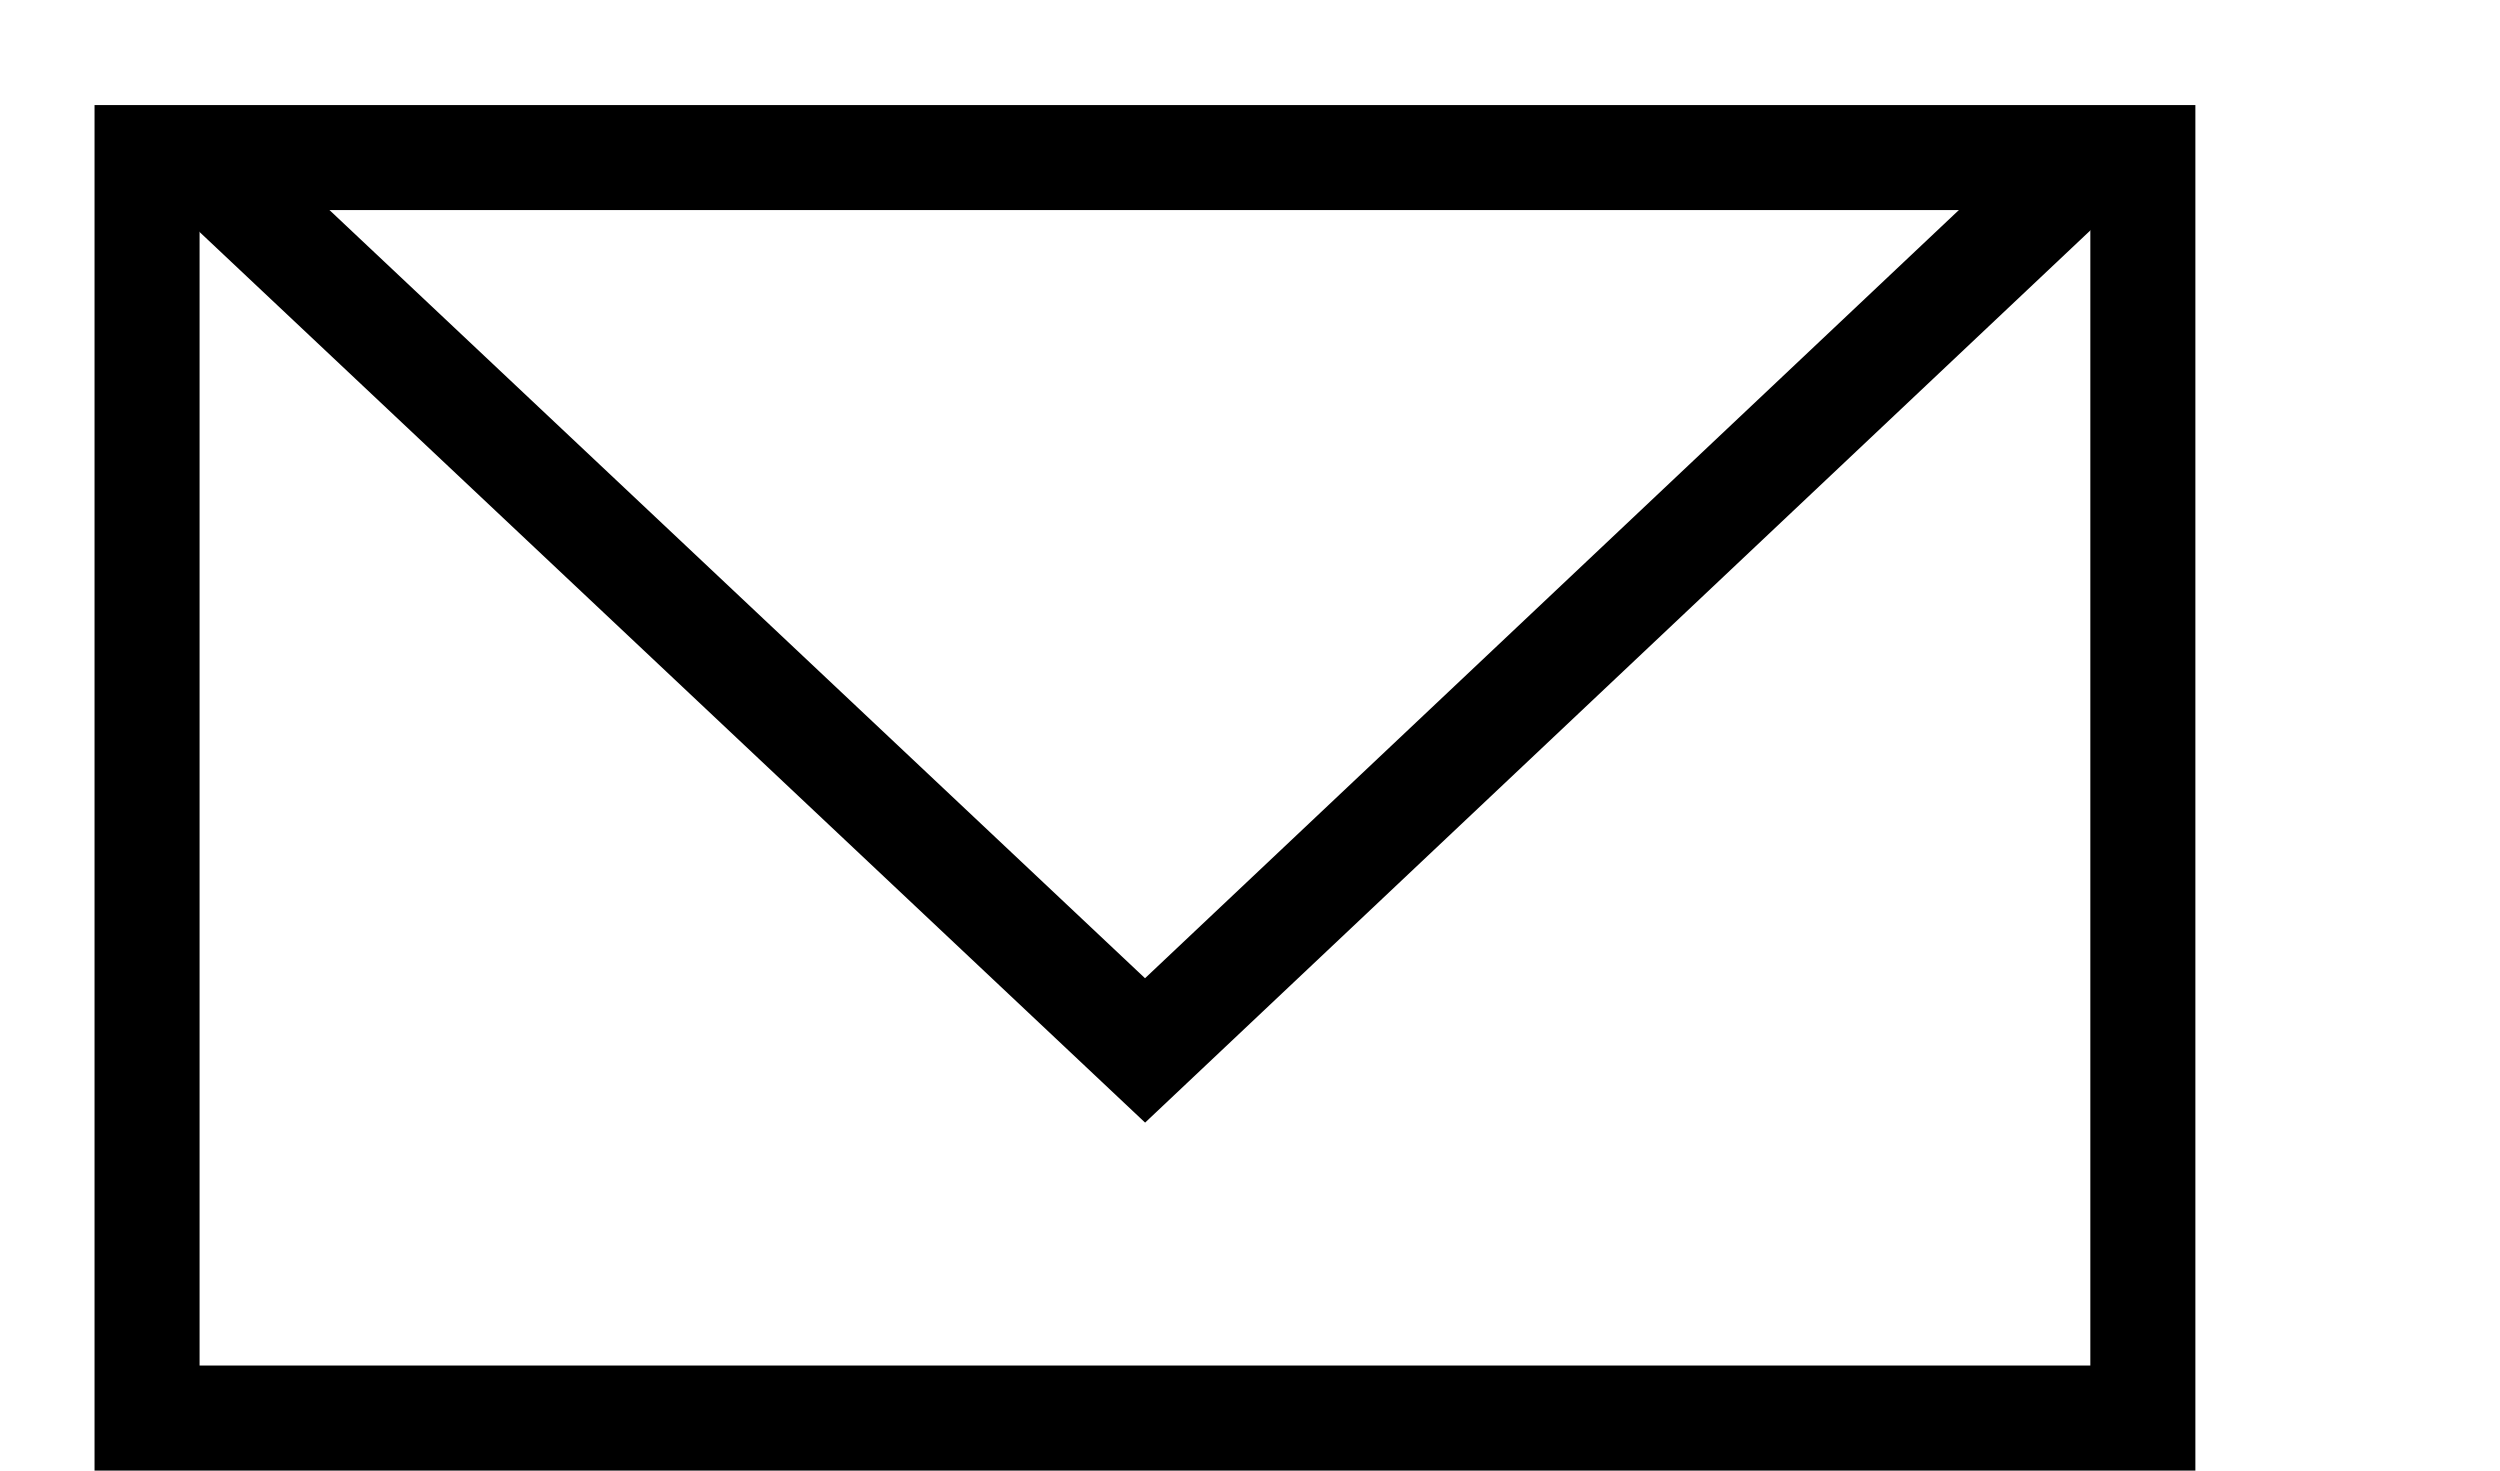
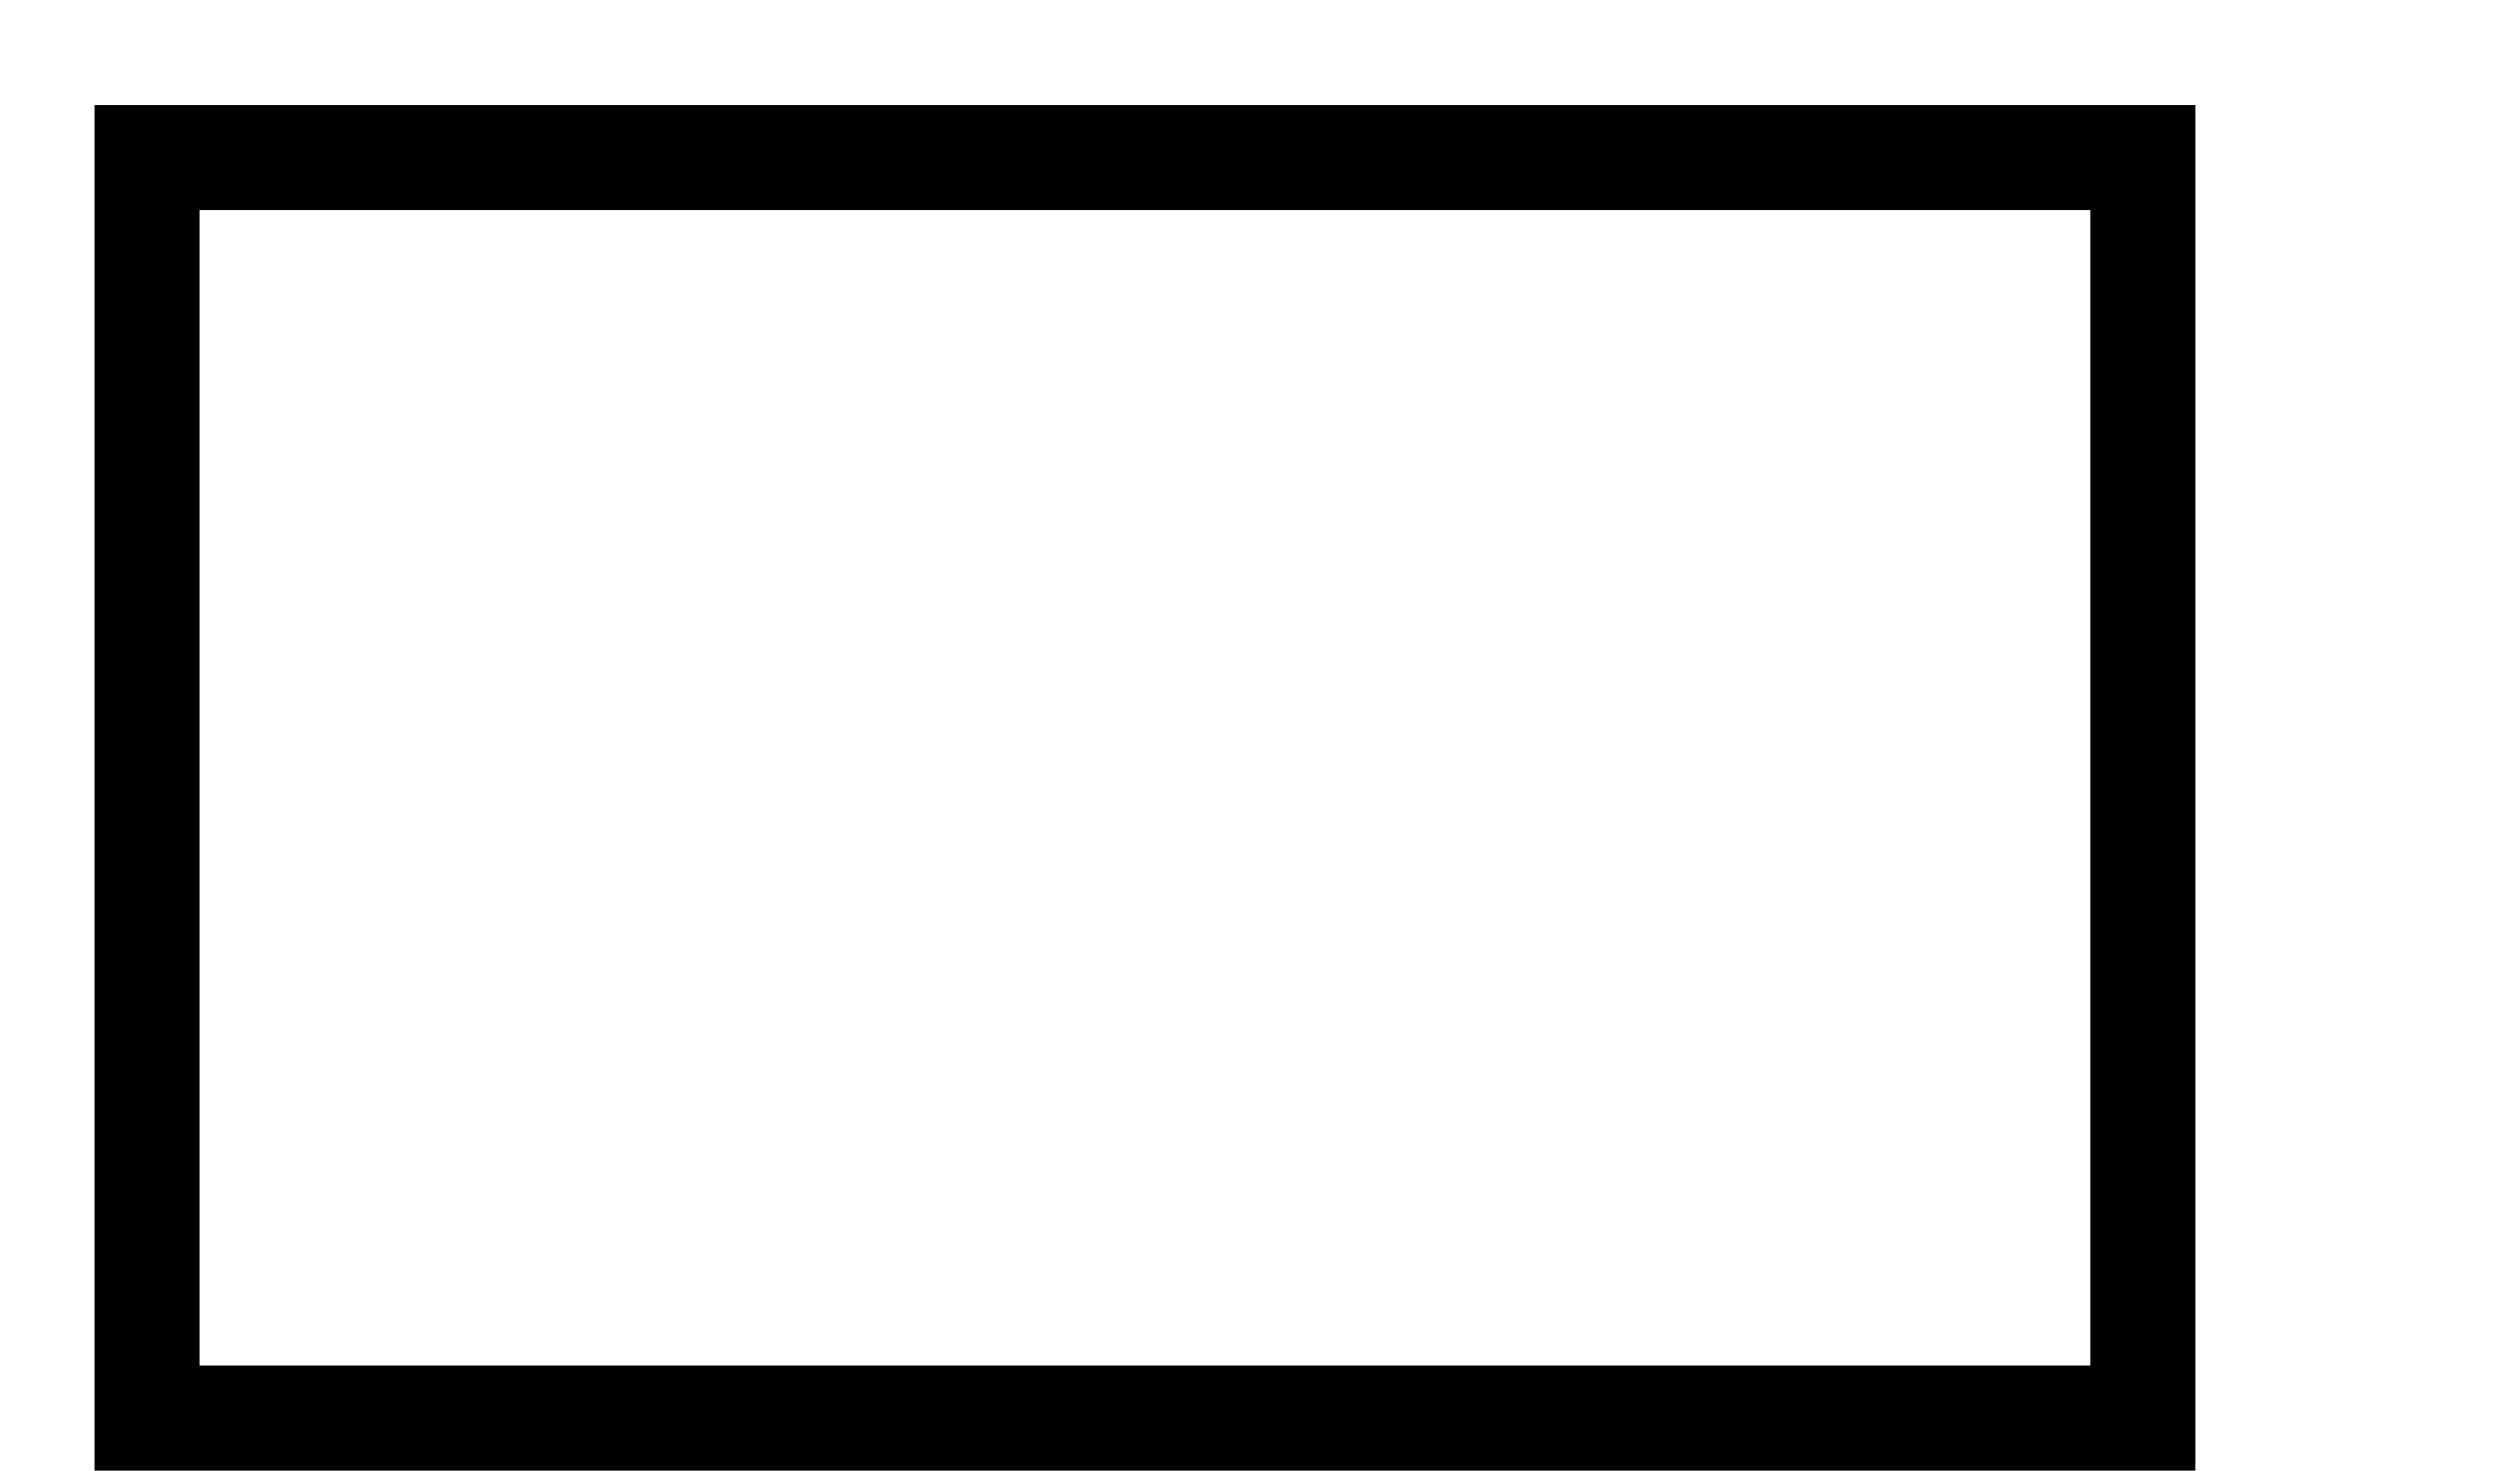
<svg xmlns="http://www.w3.org/2000/svg" width="17px" height="10px" viewBox="12 10 13 14" version="1.1">
  <title>0: Icons/black/mail</title>
  <g id="0:-Icons/black/mail" stroke="none" stroke-width="1" fill="none" fill-rule="evenodd">
    <rect id="Rectangle" stroke="#000000" x="8" y="11.5" width="19" height="12" />
-     <polyline id="Stroke-3" stroke="#000000" points="8.411 11.438 17.501 20 26.572 11.438" />
  </g>
</svg>